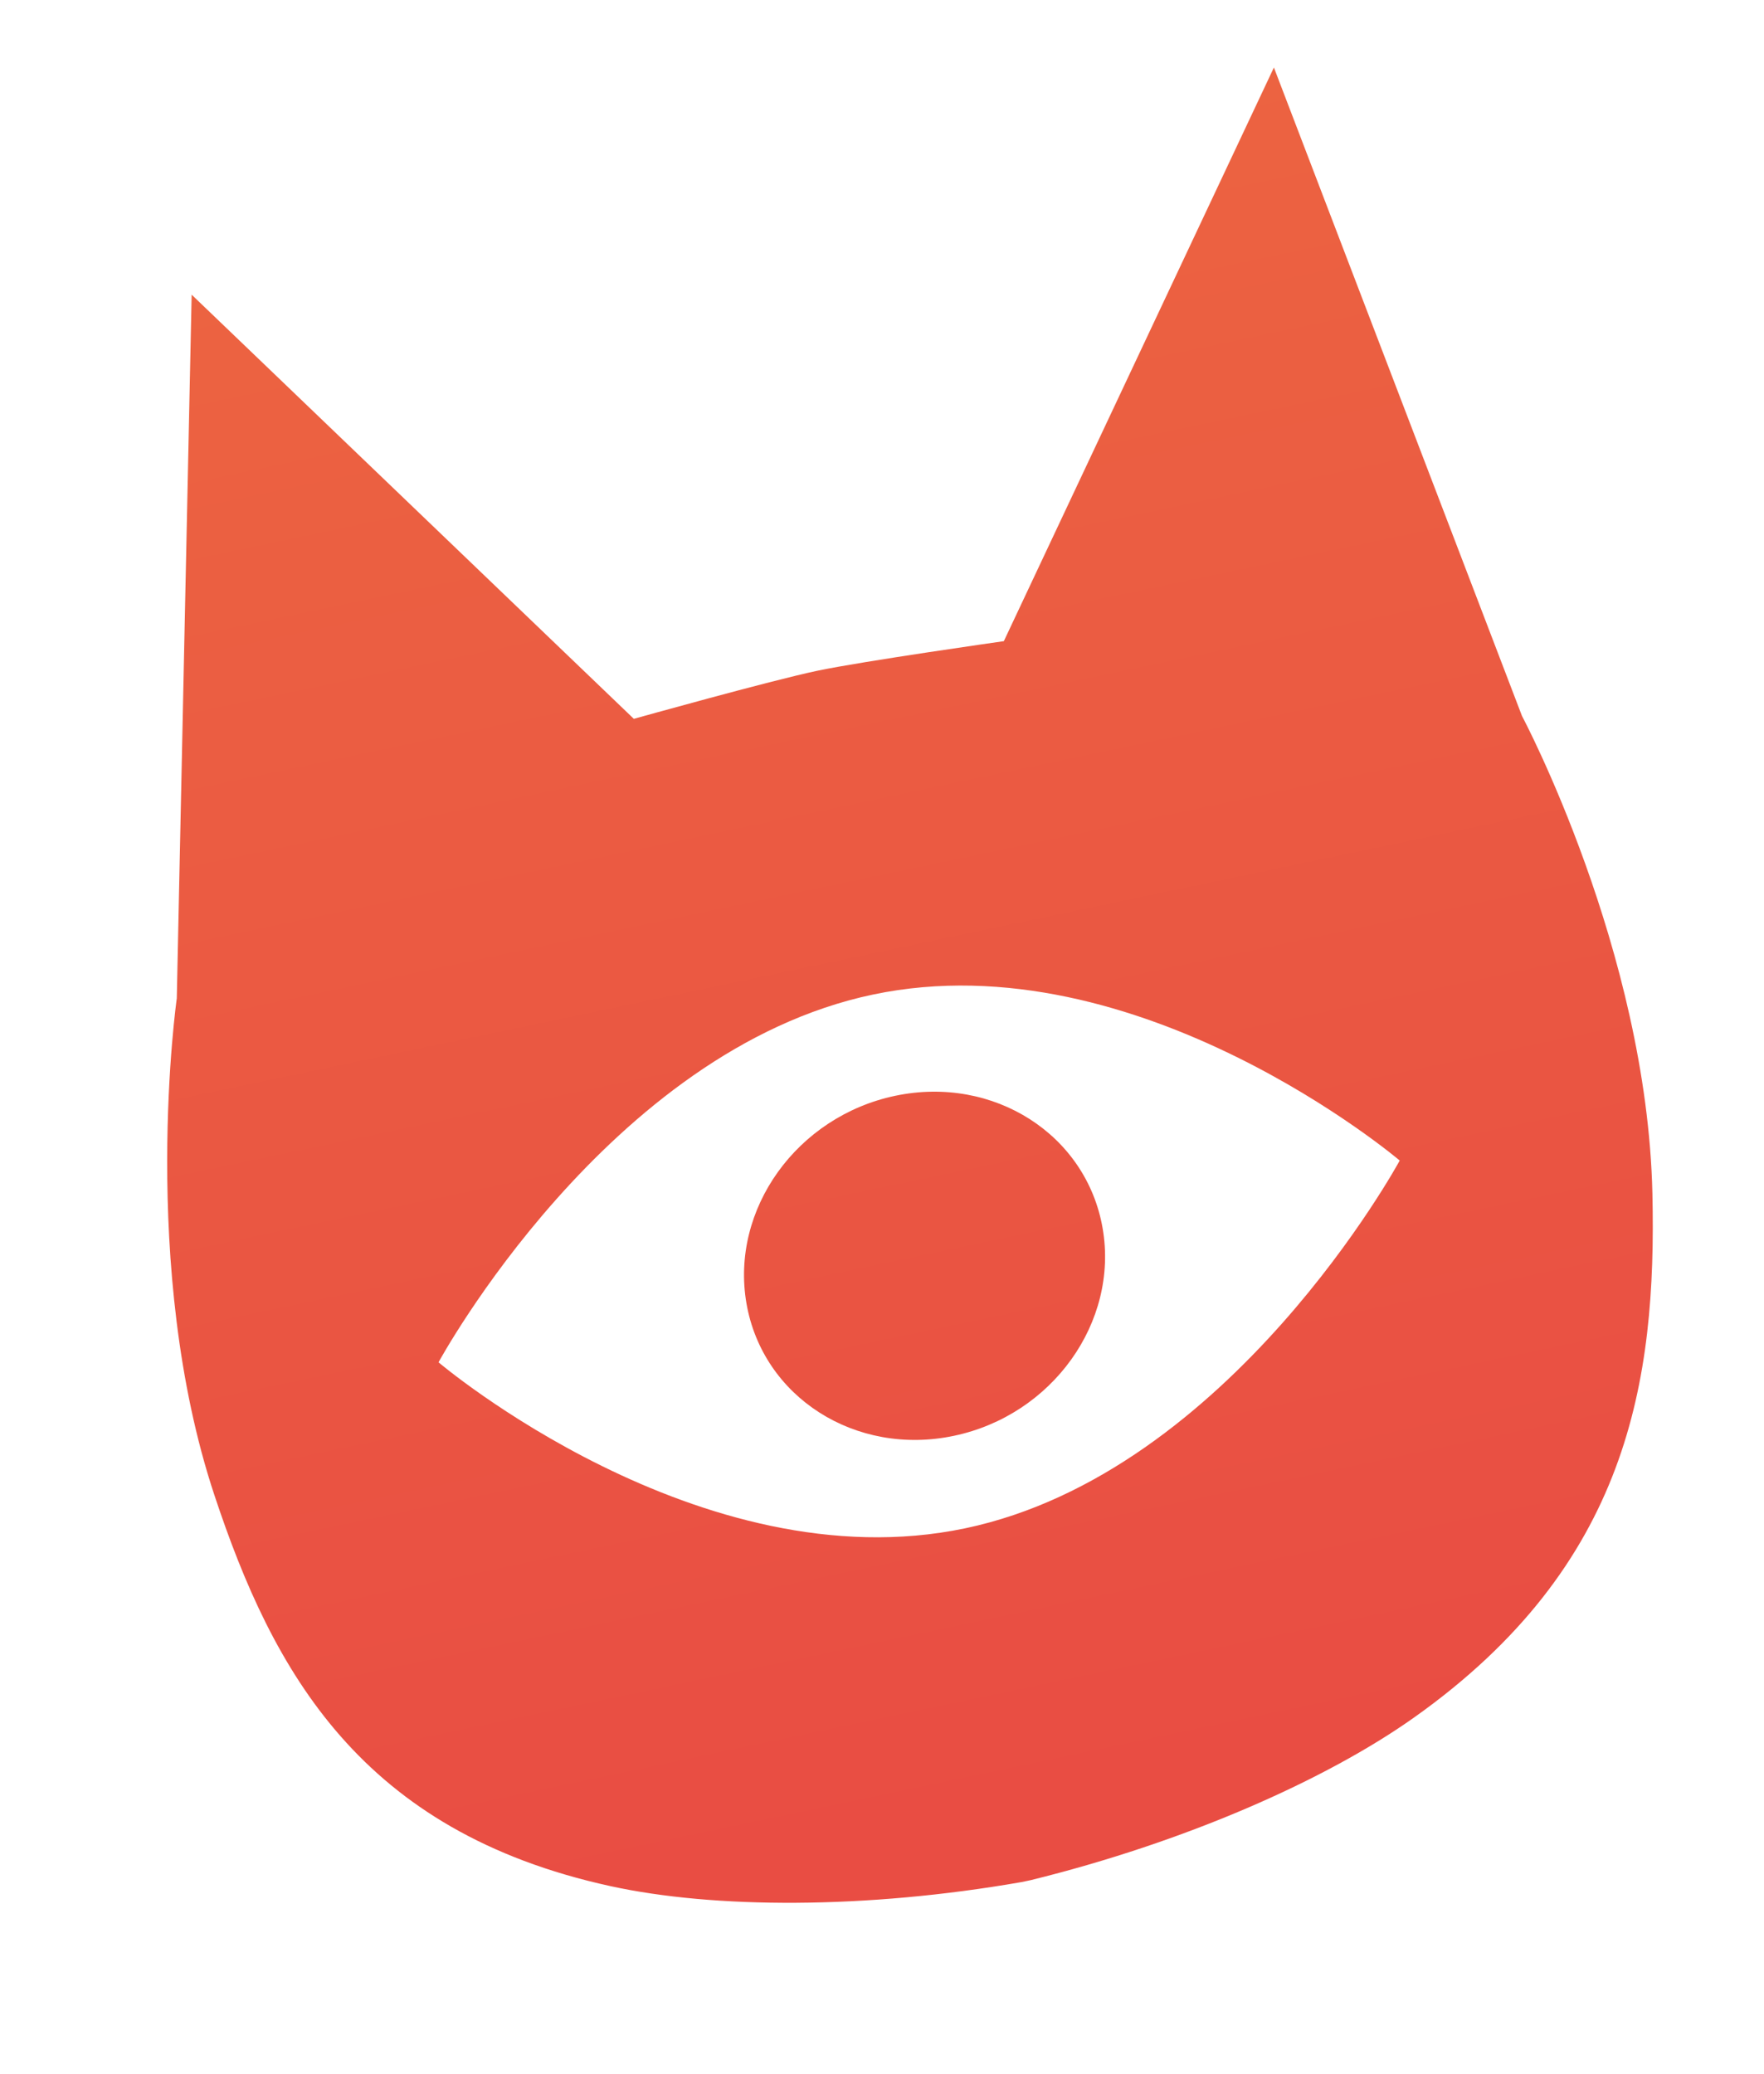
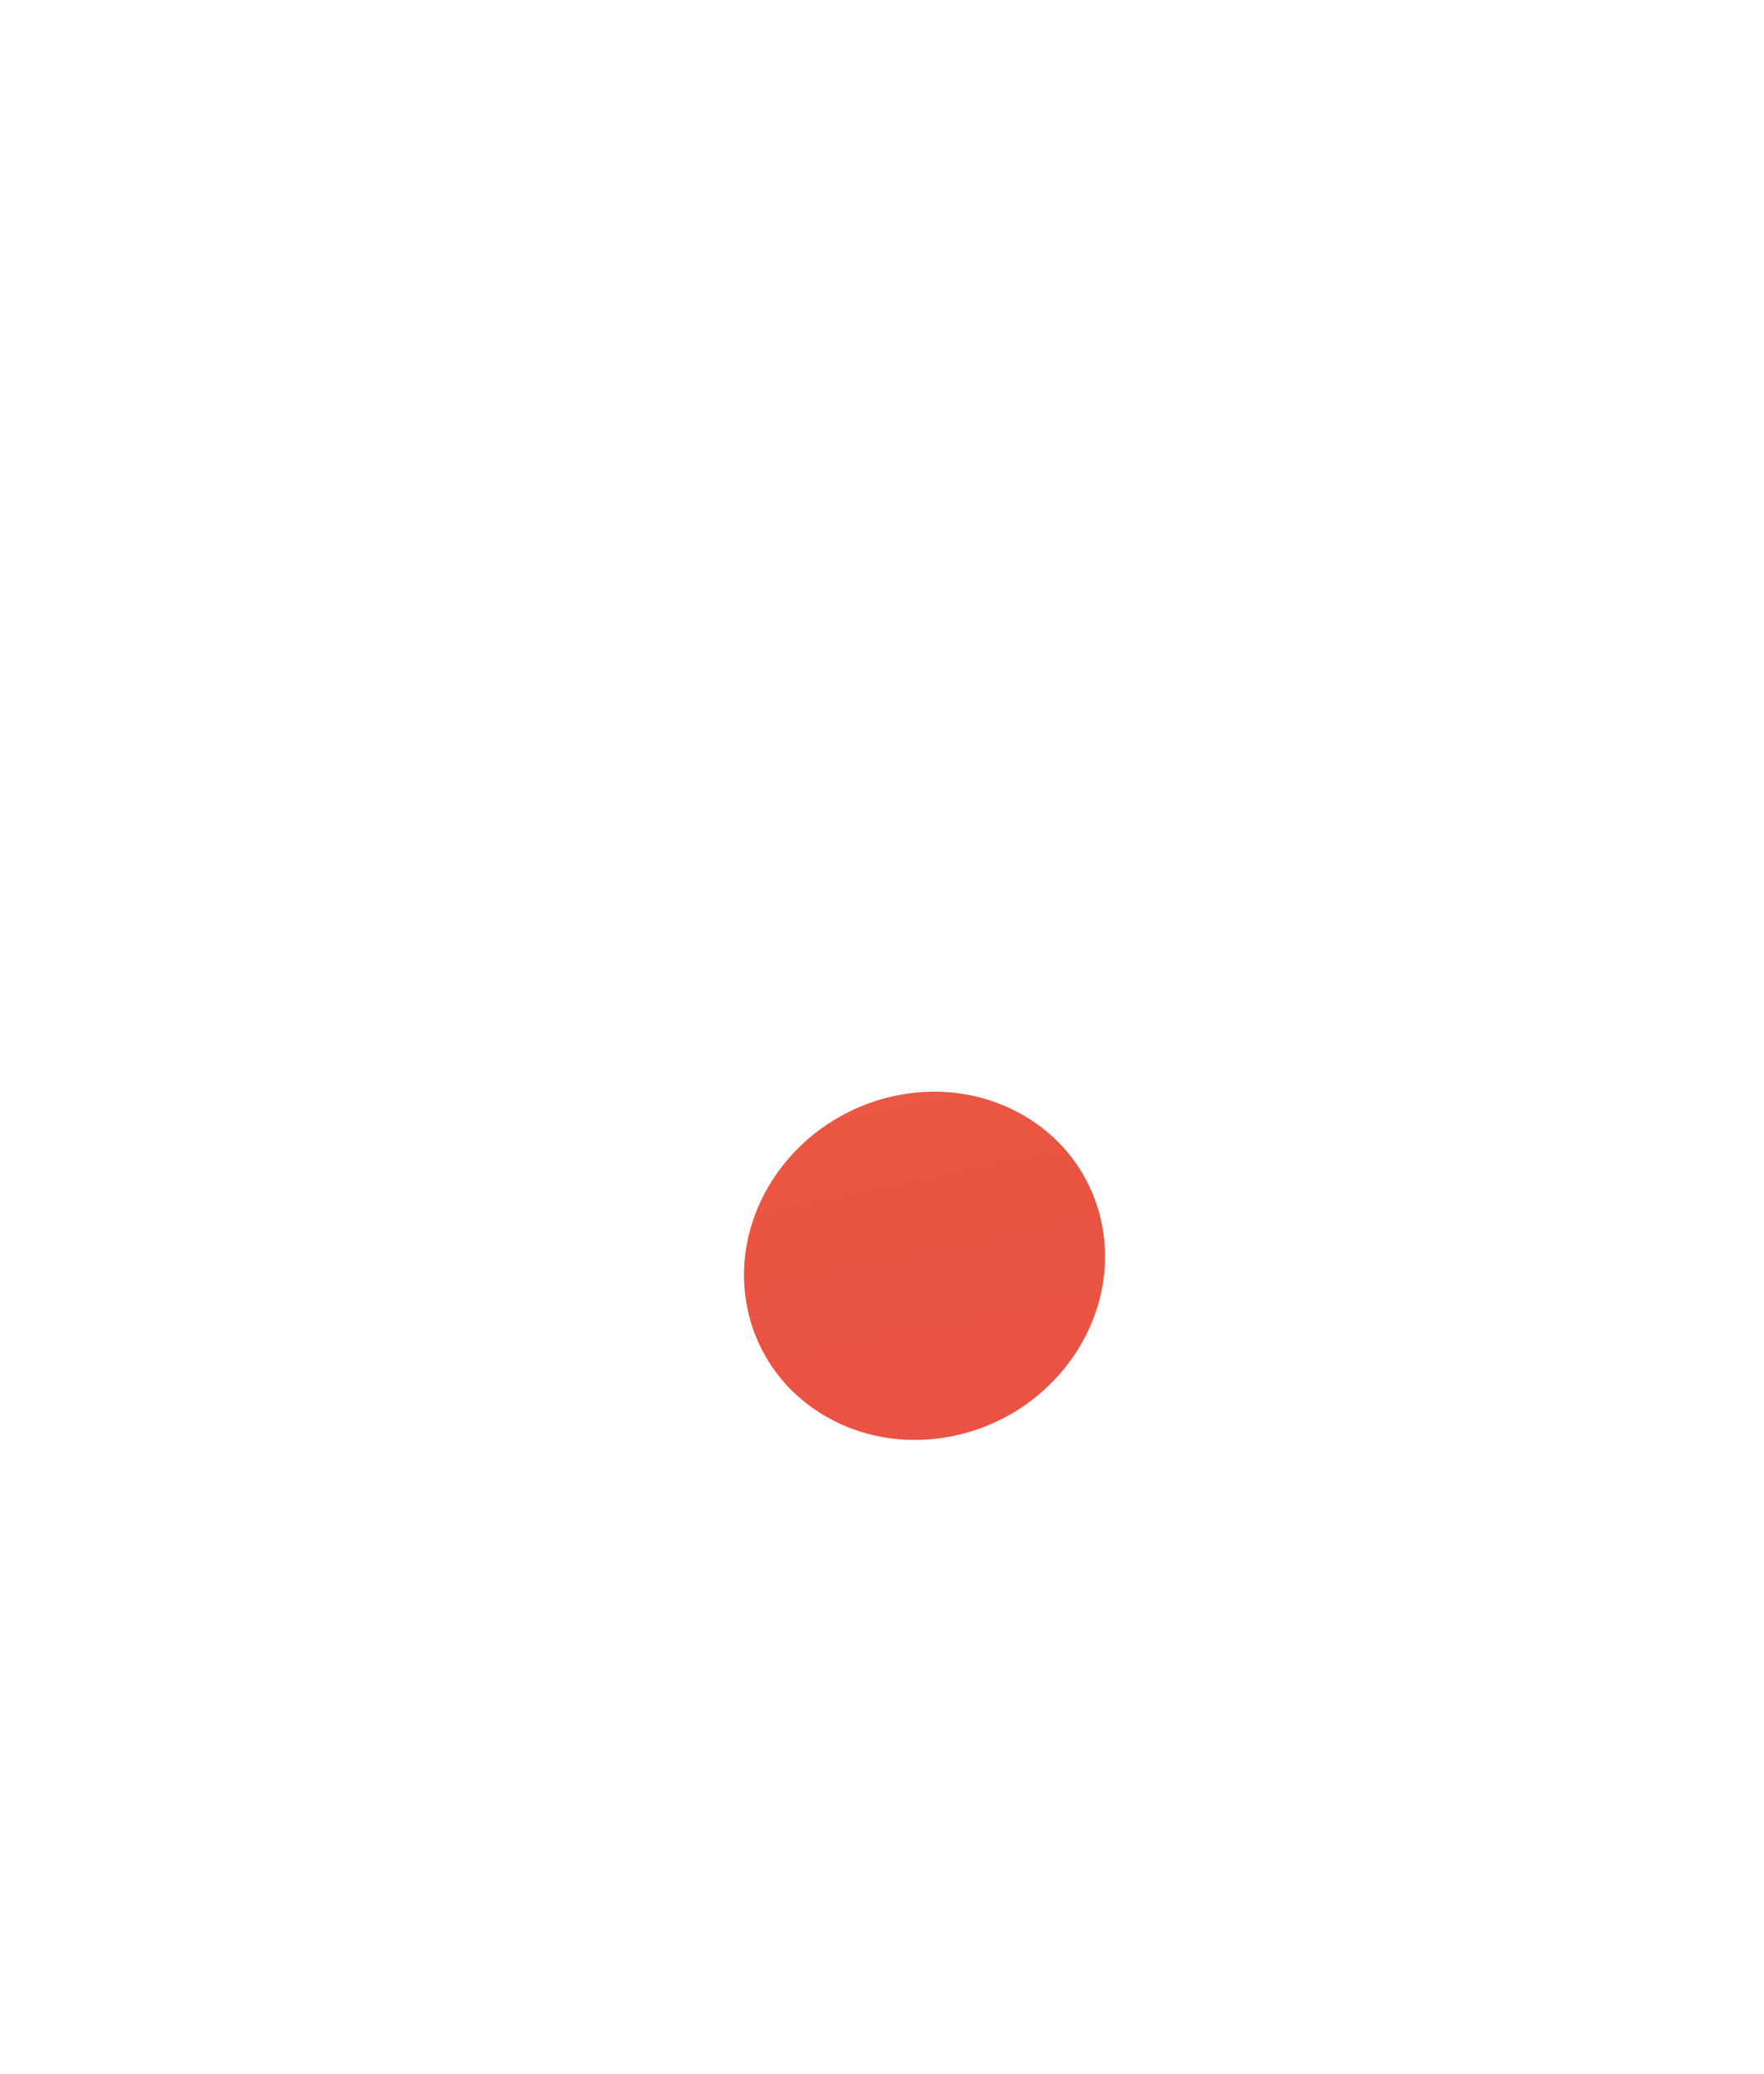
<svg xmlns="http://www.w3.org/2000/svg" width="114" height="134" viewBox="0 0 114 134" fill="none">
-   <path d="M98.361 46.267L82.327 4.362L64.874 41.431C64.874 41.431 55.812 42.715 52.815 43.344C49.818 43.973 40.962 46.45 40.962 46.45L12.386 19.042L11.425 64.514C11.425 64.514 8.959 81.869 13.858 96.62C17.643 108.024 23.306 118.35 39.452 121.879C46.138 123.34 55.947 123.373 66.011 121.618L66.603 121.494C76.54 119.05 85.661 115.044 91.393 110.977C105.244 101.152 107.063 89.247 106.788 77.115C106.434 61.41 98.361 46.267 98.361 46.267ZM62.374 98.757C45.223 102.357 28.34 88.03 28.34 88.03C28.34 88.03 39.273 67.865 56.424 64.265C73.576 60.665 90.458 74.992 90.458 74.992C90.458 74.992 79.526 95.157 62.374 98.757Z" fill="url(#paint0_linear_139_5736)" />
  <path d="M61.643 92.781C68 91.446 72.305 85.445 71.26 79.377C70.214 73.309 64.212 69.473 57.855 70.808C51.498 72.143 47.193 78.144 48.239 84.212C49.284 90.28 55.286 94.117 61.643 92.781Z" fill="url(#paint1_linear_139_5736)" />
  <defs>
    <linearGradient id="paint0_linear_139_5736" x1="-2.274" y1="-276" x2="79.523" y2="113.712" gradientUnits="userSpaceOnUse">
      <stop stop-color="#F9B03D" />
      <stop offset="0.12" stop-color="#F6A23D" />
      <stop offset="0.72" stop-color="#EC6441" />
      <stop offset="1" stop-color="#E94D43" />
    </linearGradient>
    <linearGradient id="paint1_linear_139_5736" x1="-1.653" y1="-274.427" x2="79.902" y2="113.864" gradientUnits="userSpaceOnUse">
      <stop stop-color="#F9B03D" />
      <stop offset="0.12" stop-color="#F6A23D" />
      <stop offset="0.72" stop-color="#EC6441" />
      <stop offset="1" stop-color="#E94D43" />
    </linearGradient>
  </defs>
</svg>